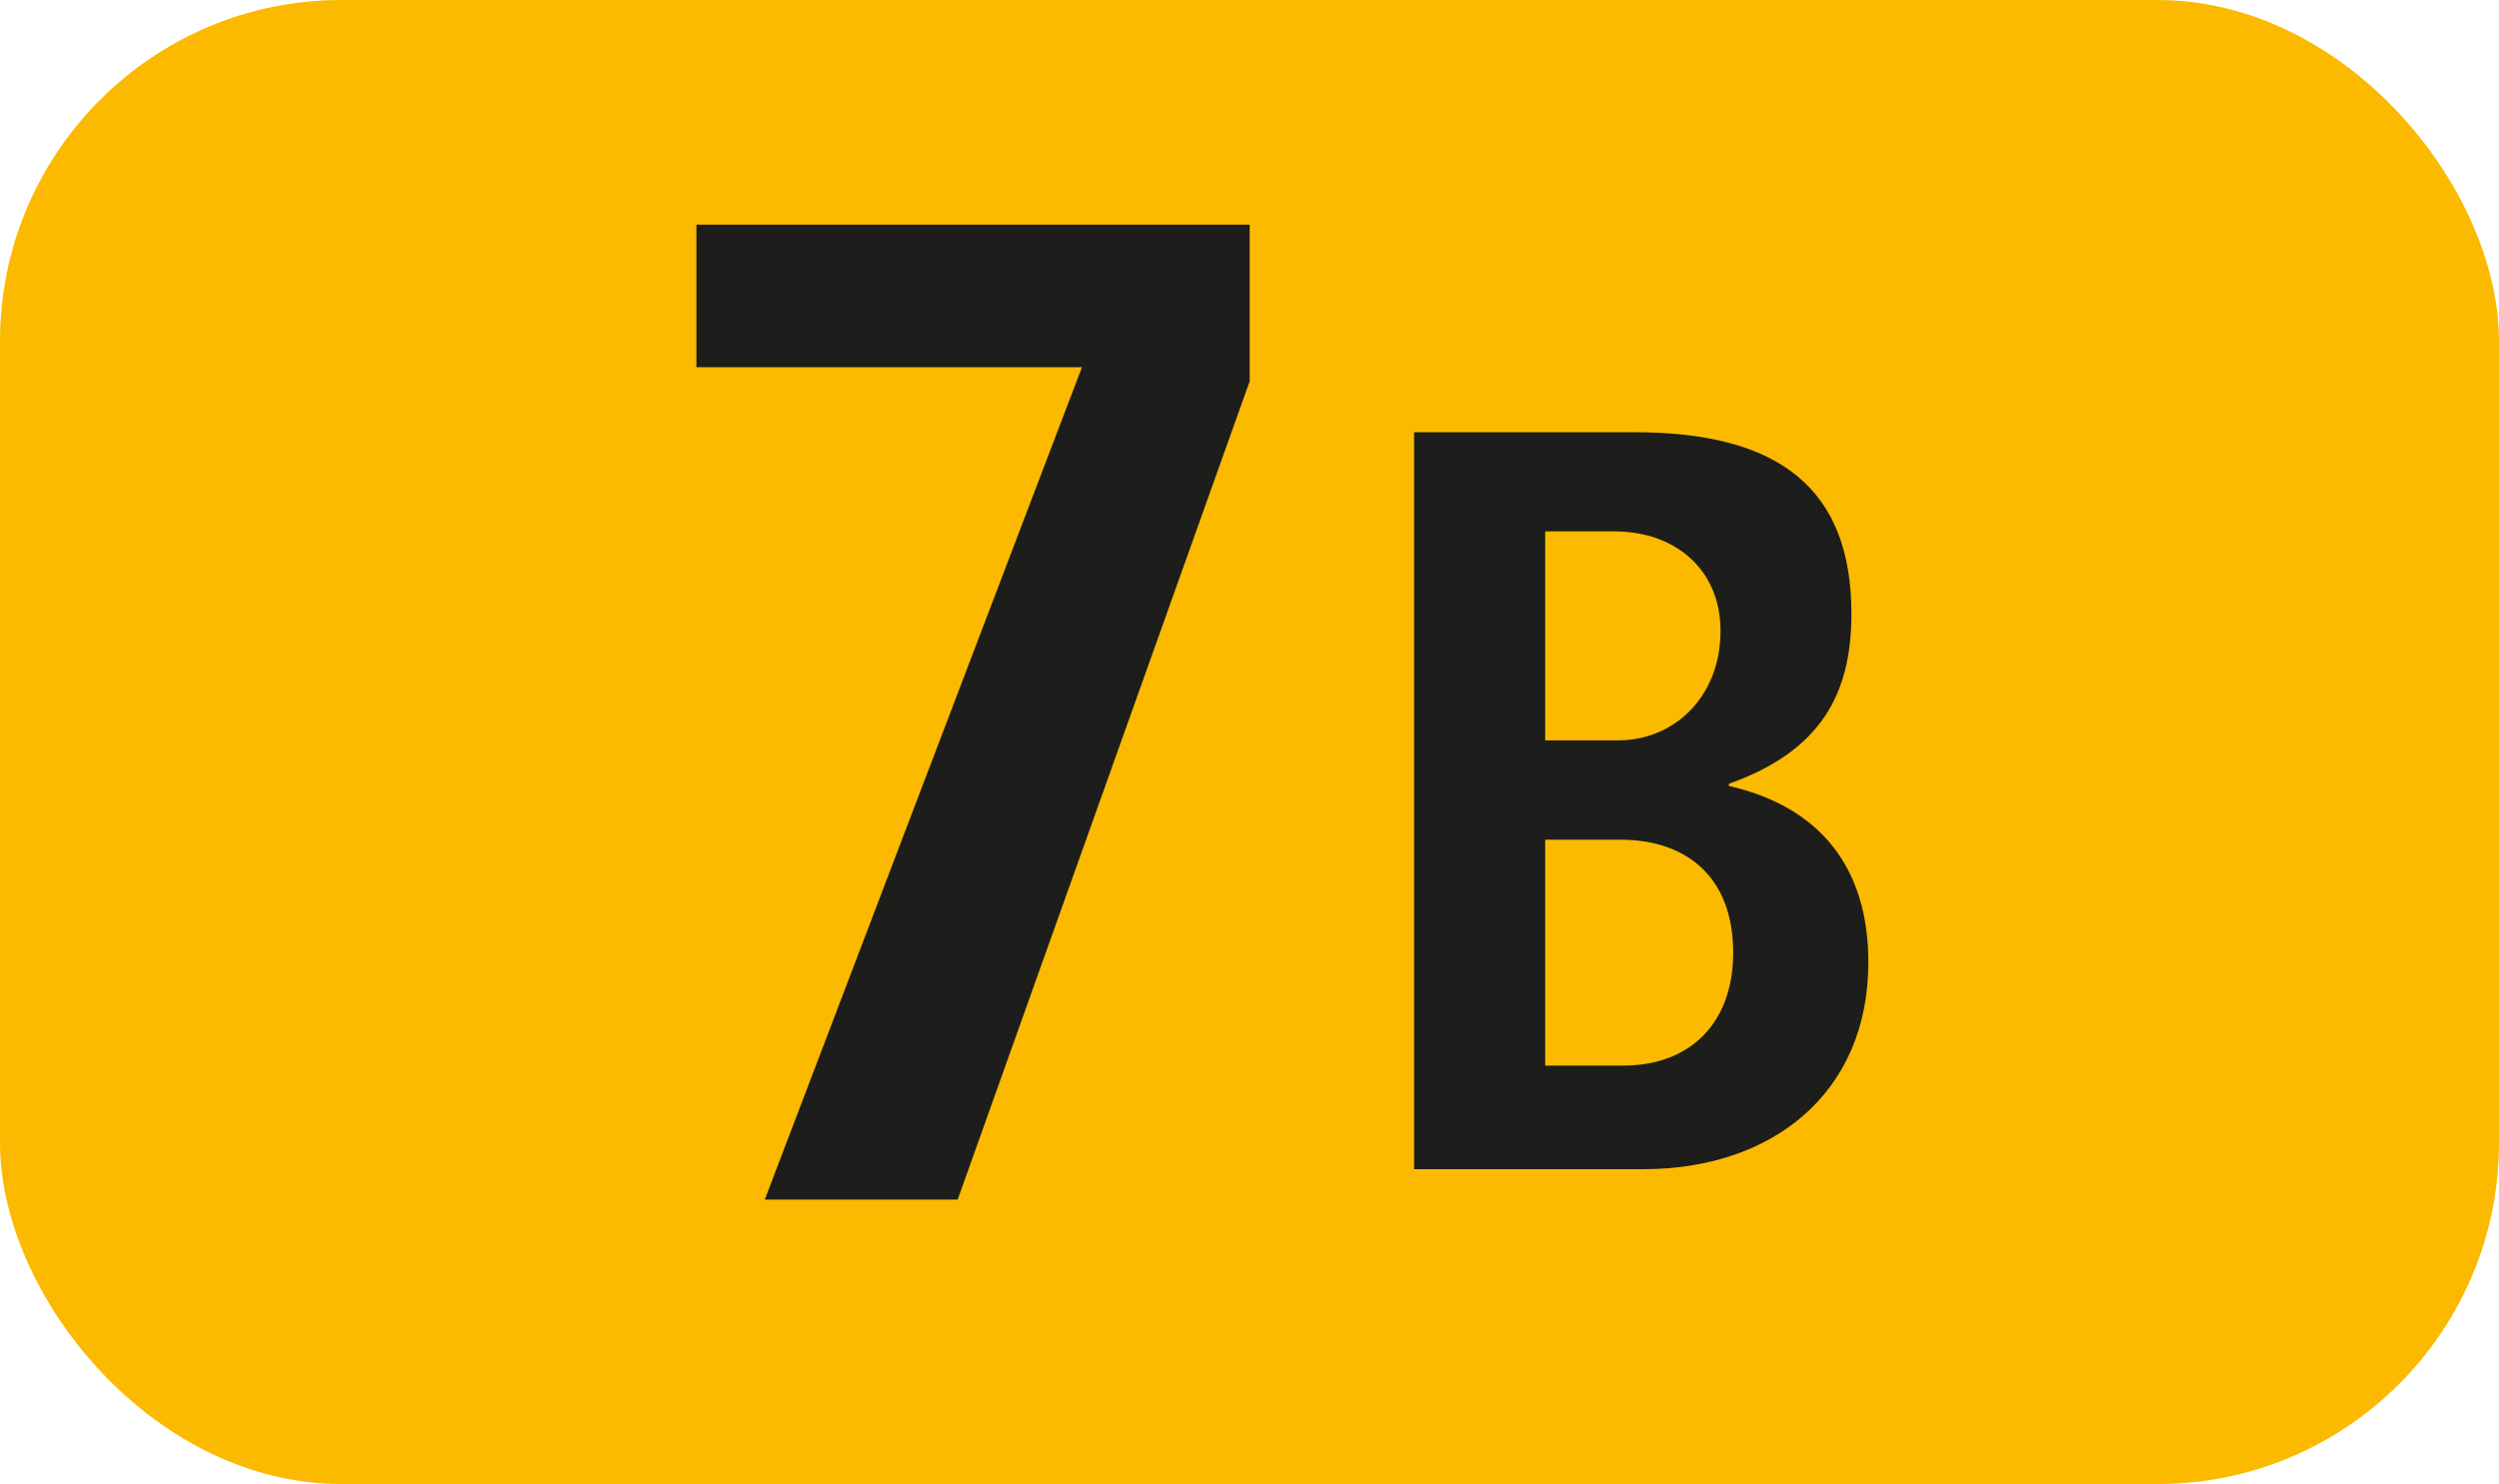
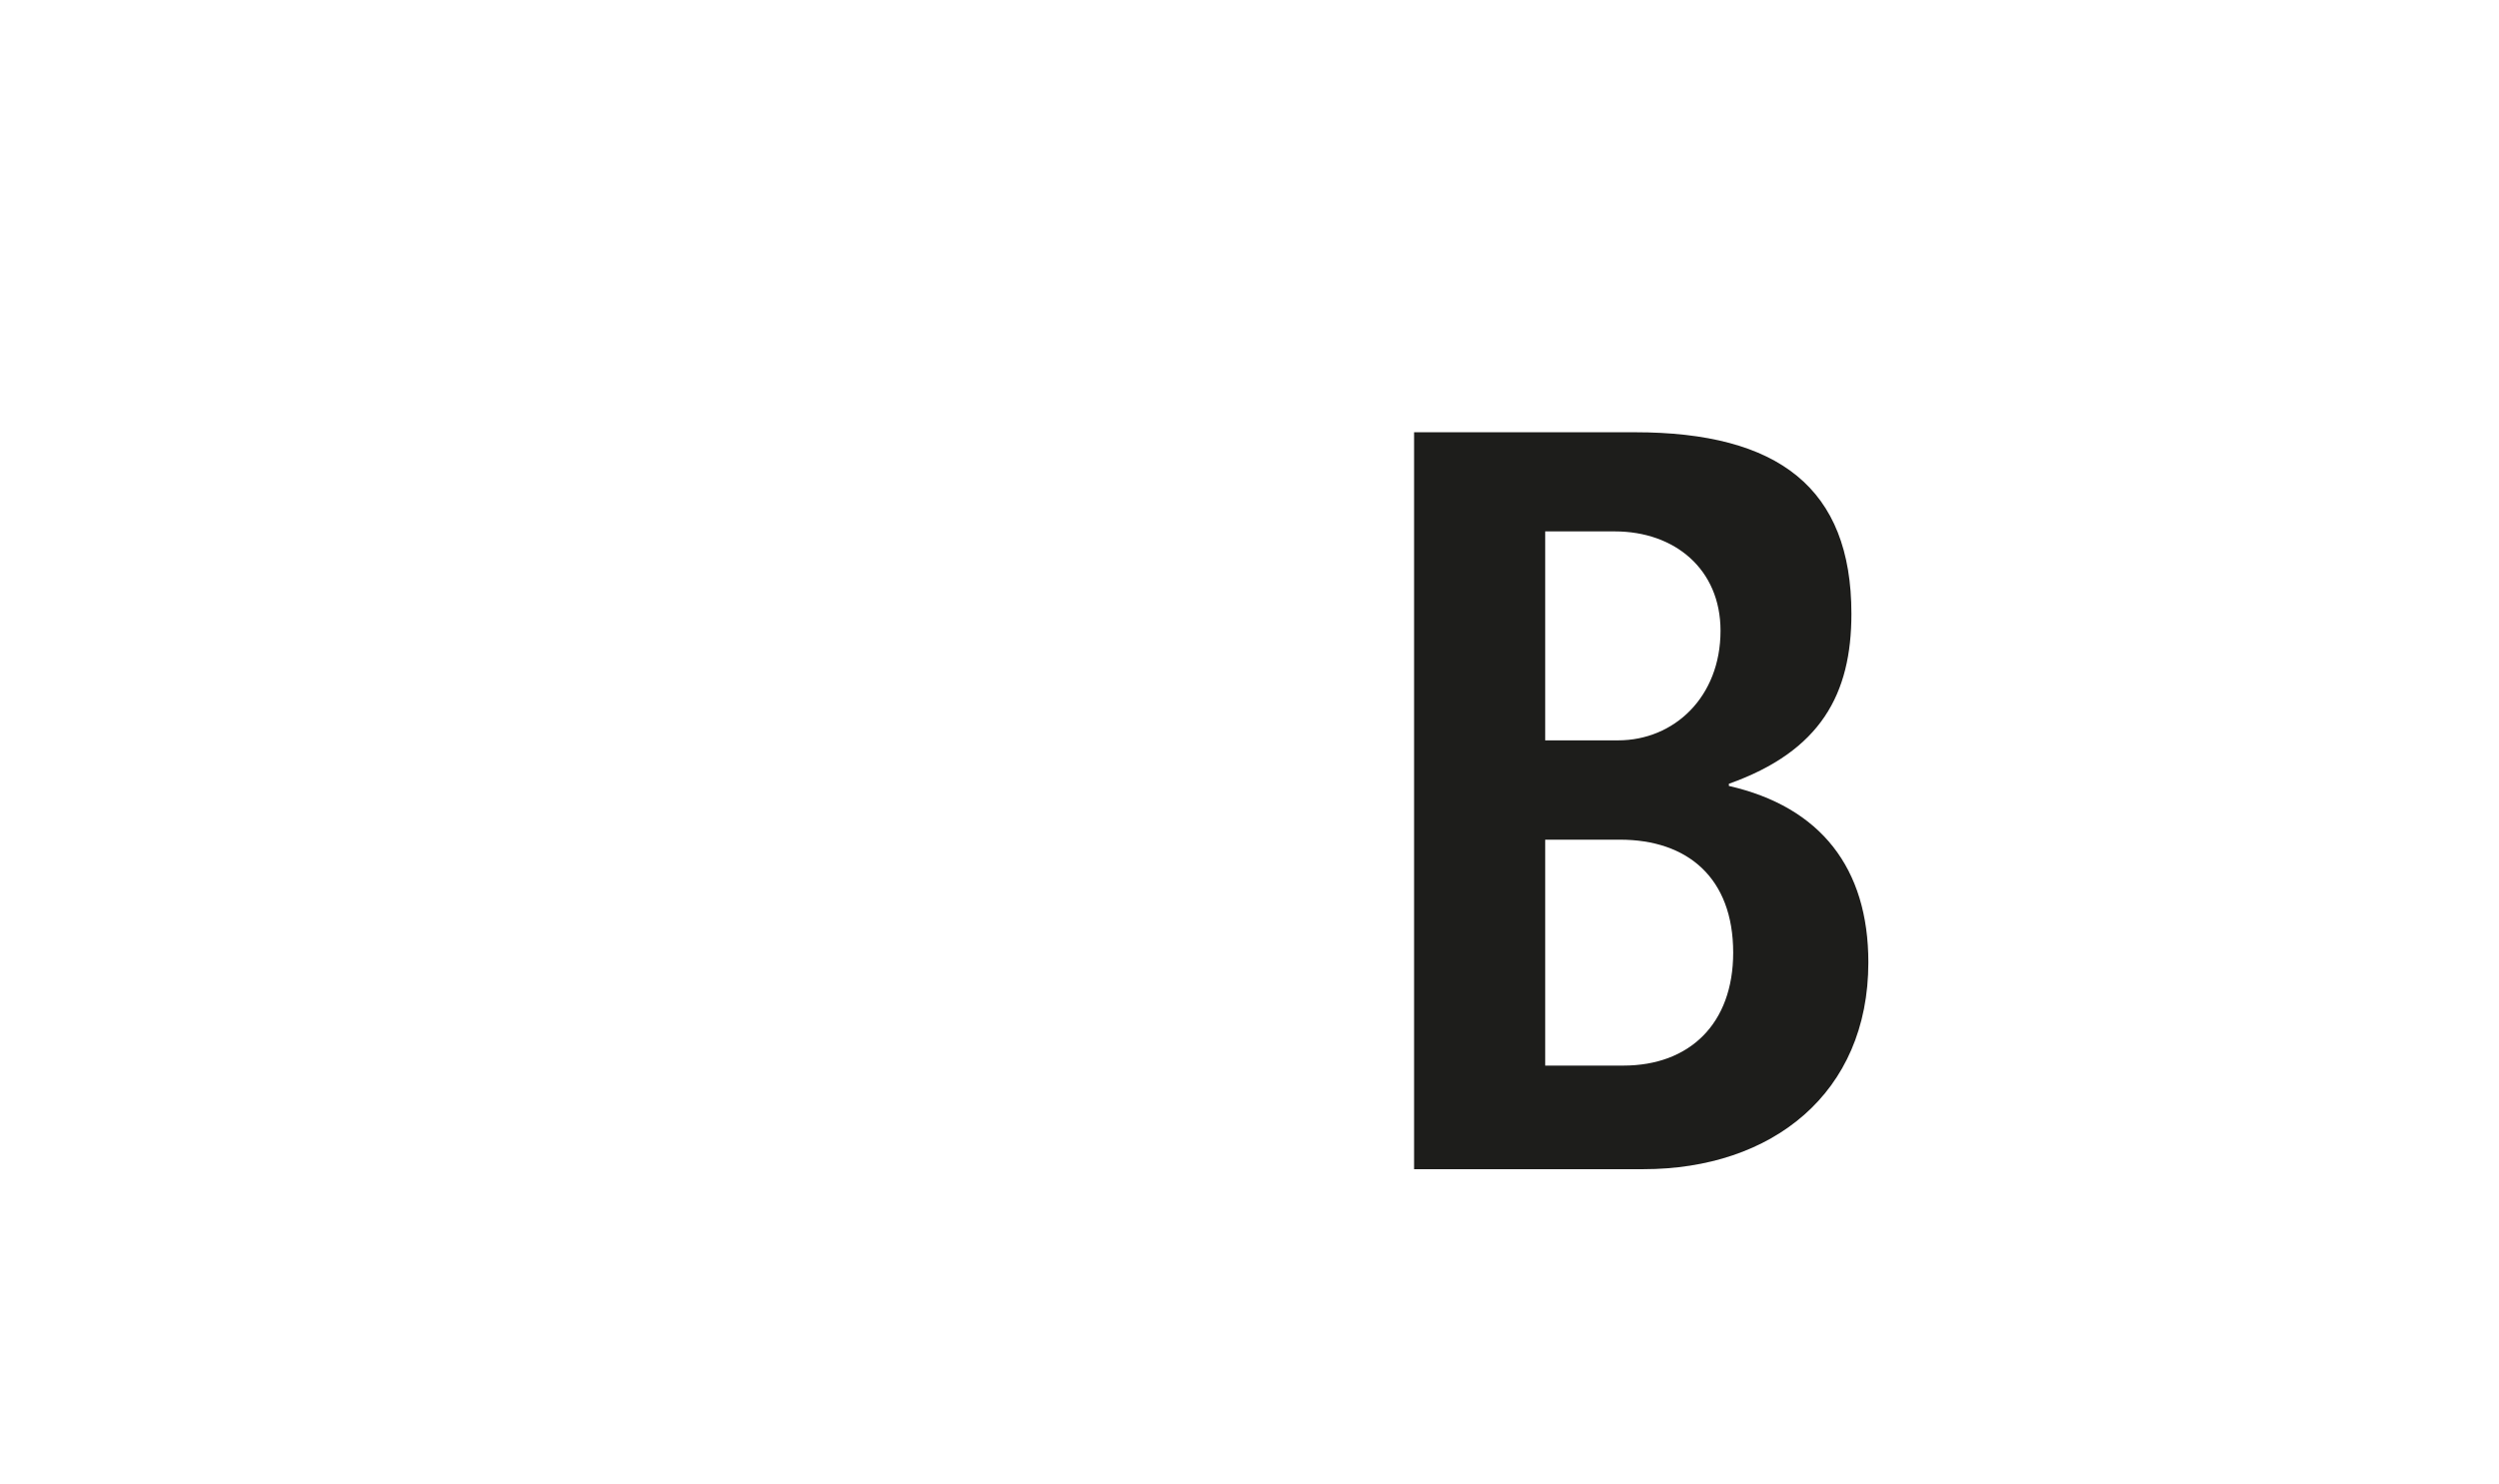
<svg xmlns="http://www.w3.org/2000/svg" id="uuid-5263fa04-8b1e-449e-8ff5-a3cfecccb847" viewBox="0 0 127.15 75.529">
  <defs>
    <style>.uuid-005502ce-9fec-400a-875e-f27d2a429db4{fill:#fbba00;}.uuid-3adde9cb-49df-4bd3-9826-ad3cf6d94e81{fill:#1d1d1b;}</style>
  </defs>
  <g id="uuid-a73c6e25-c0aa-4129-885e-a37647957b35">
    <g>
-       <rect class="uuid-005502ce-9fec-400a-875e-f27d2a429db4" x="0" width="127.15" height="75.529" rx="17.366" ry="17.366" />
      <g>
-         <path class="uuid-3adde9cb-49df-4bd3-9826-ad3cf6d94e81" d="M38.913,61.052L55.05,18.689h-19.616v-7.255h28.15v7.969l-14.858,41.65h-9.813Z" />
        <path class="uuid-3adde9cb-49df-4bd3-9826-ad3cf6d94e81" d="M71.949,59.506V21.999h11.23c7.315,0,11.022,2.845,11.022,9.238,0,4.084-1.556,6.988-6.235,8.653v.109c4.678,1.07,7.097,4.193,7.097,8.98,0,6.661-4.896,10.526-11.448,10.526h-11.666Zm10.378-21.826c2.845,0,5.214-2.2,5.214-5.58,0-3.122-2.319-5.055-5.382-5.055h-3.539v10.635h3.707Zm.268,16.553c3.38,0,5.59-2.141,5.59-5.749,0-3.806-2.319-5.749-5.759-5.749h-3.806v11.498h3.975Z" />
      </g>
    </g>
  </g>
</svg>